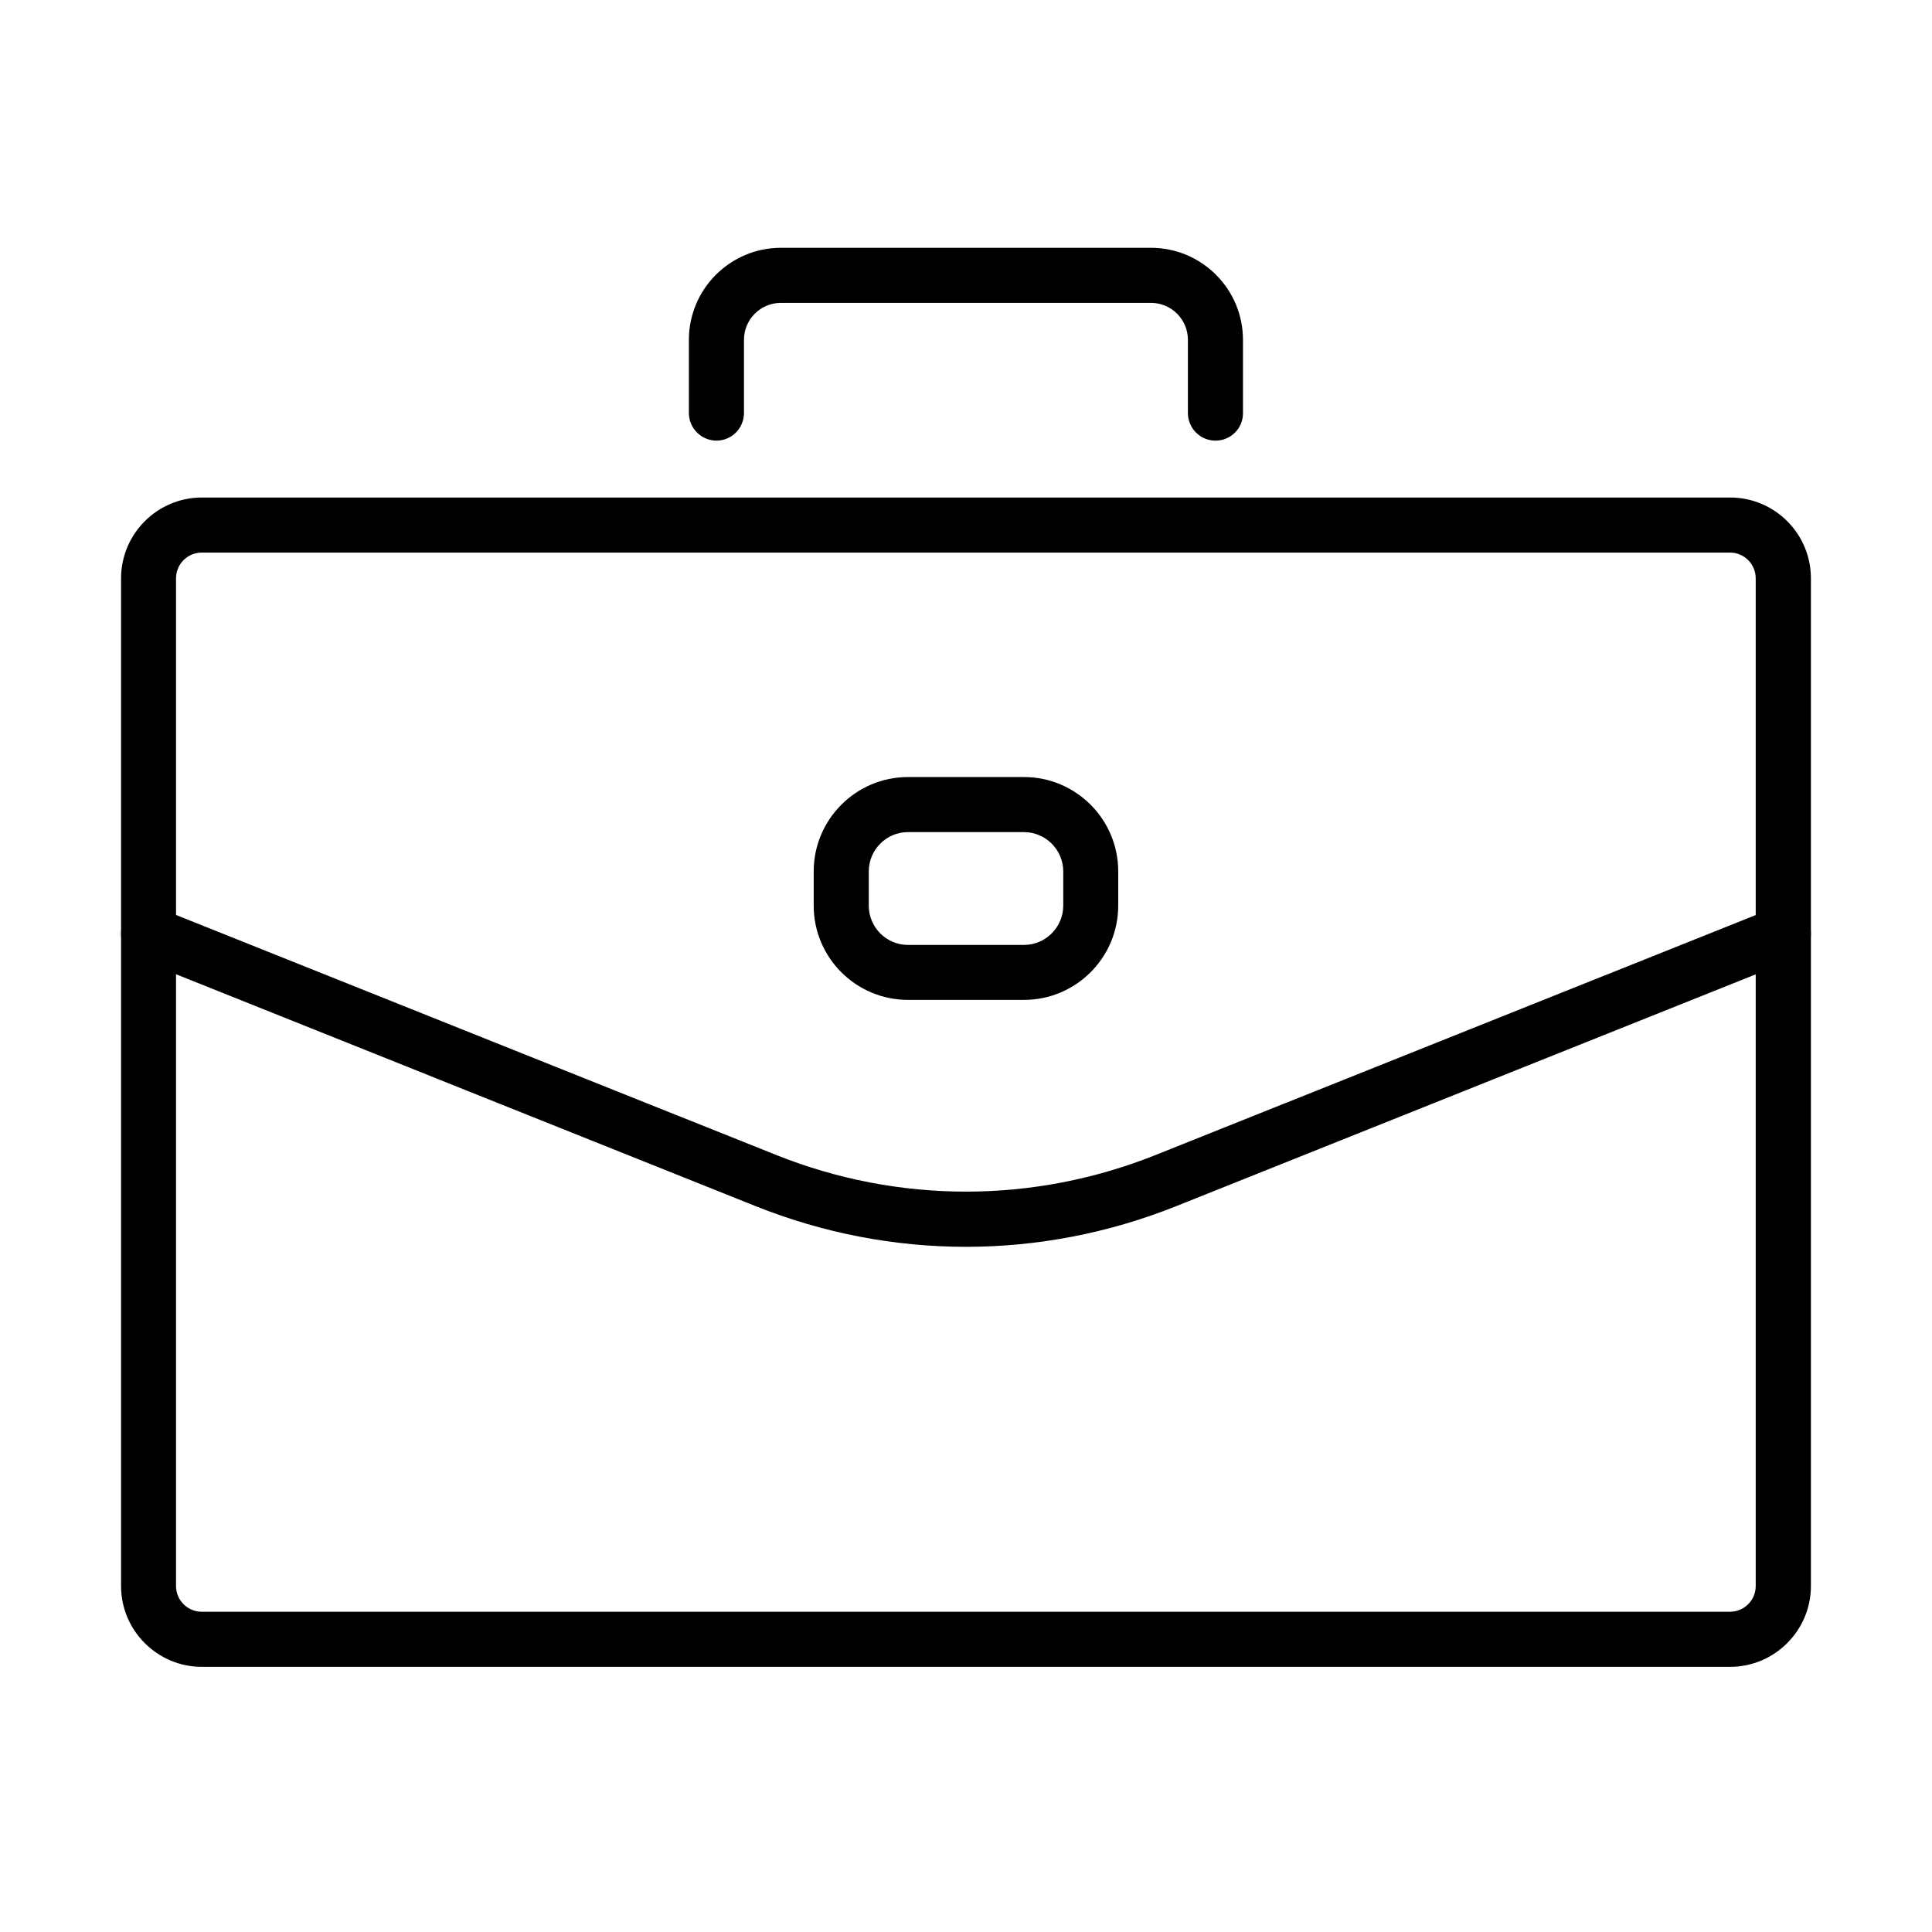
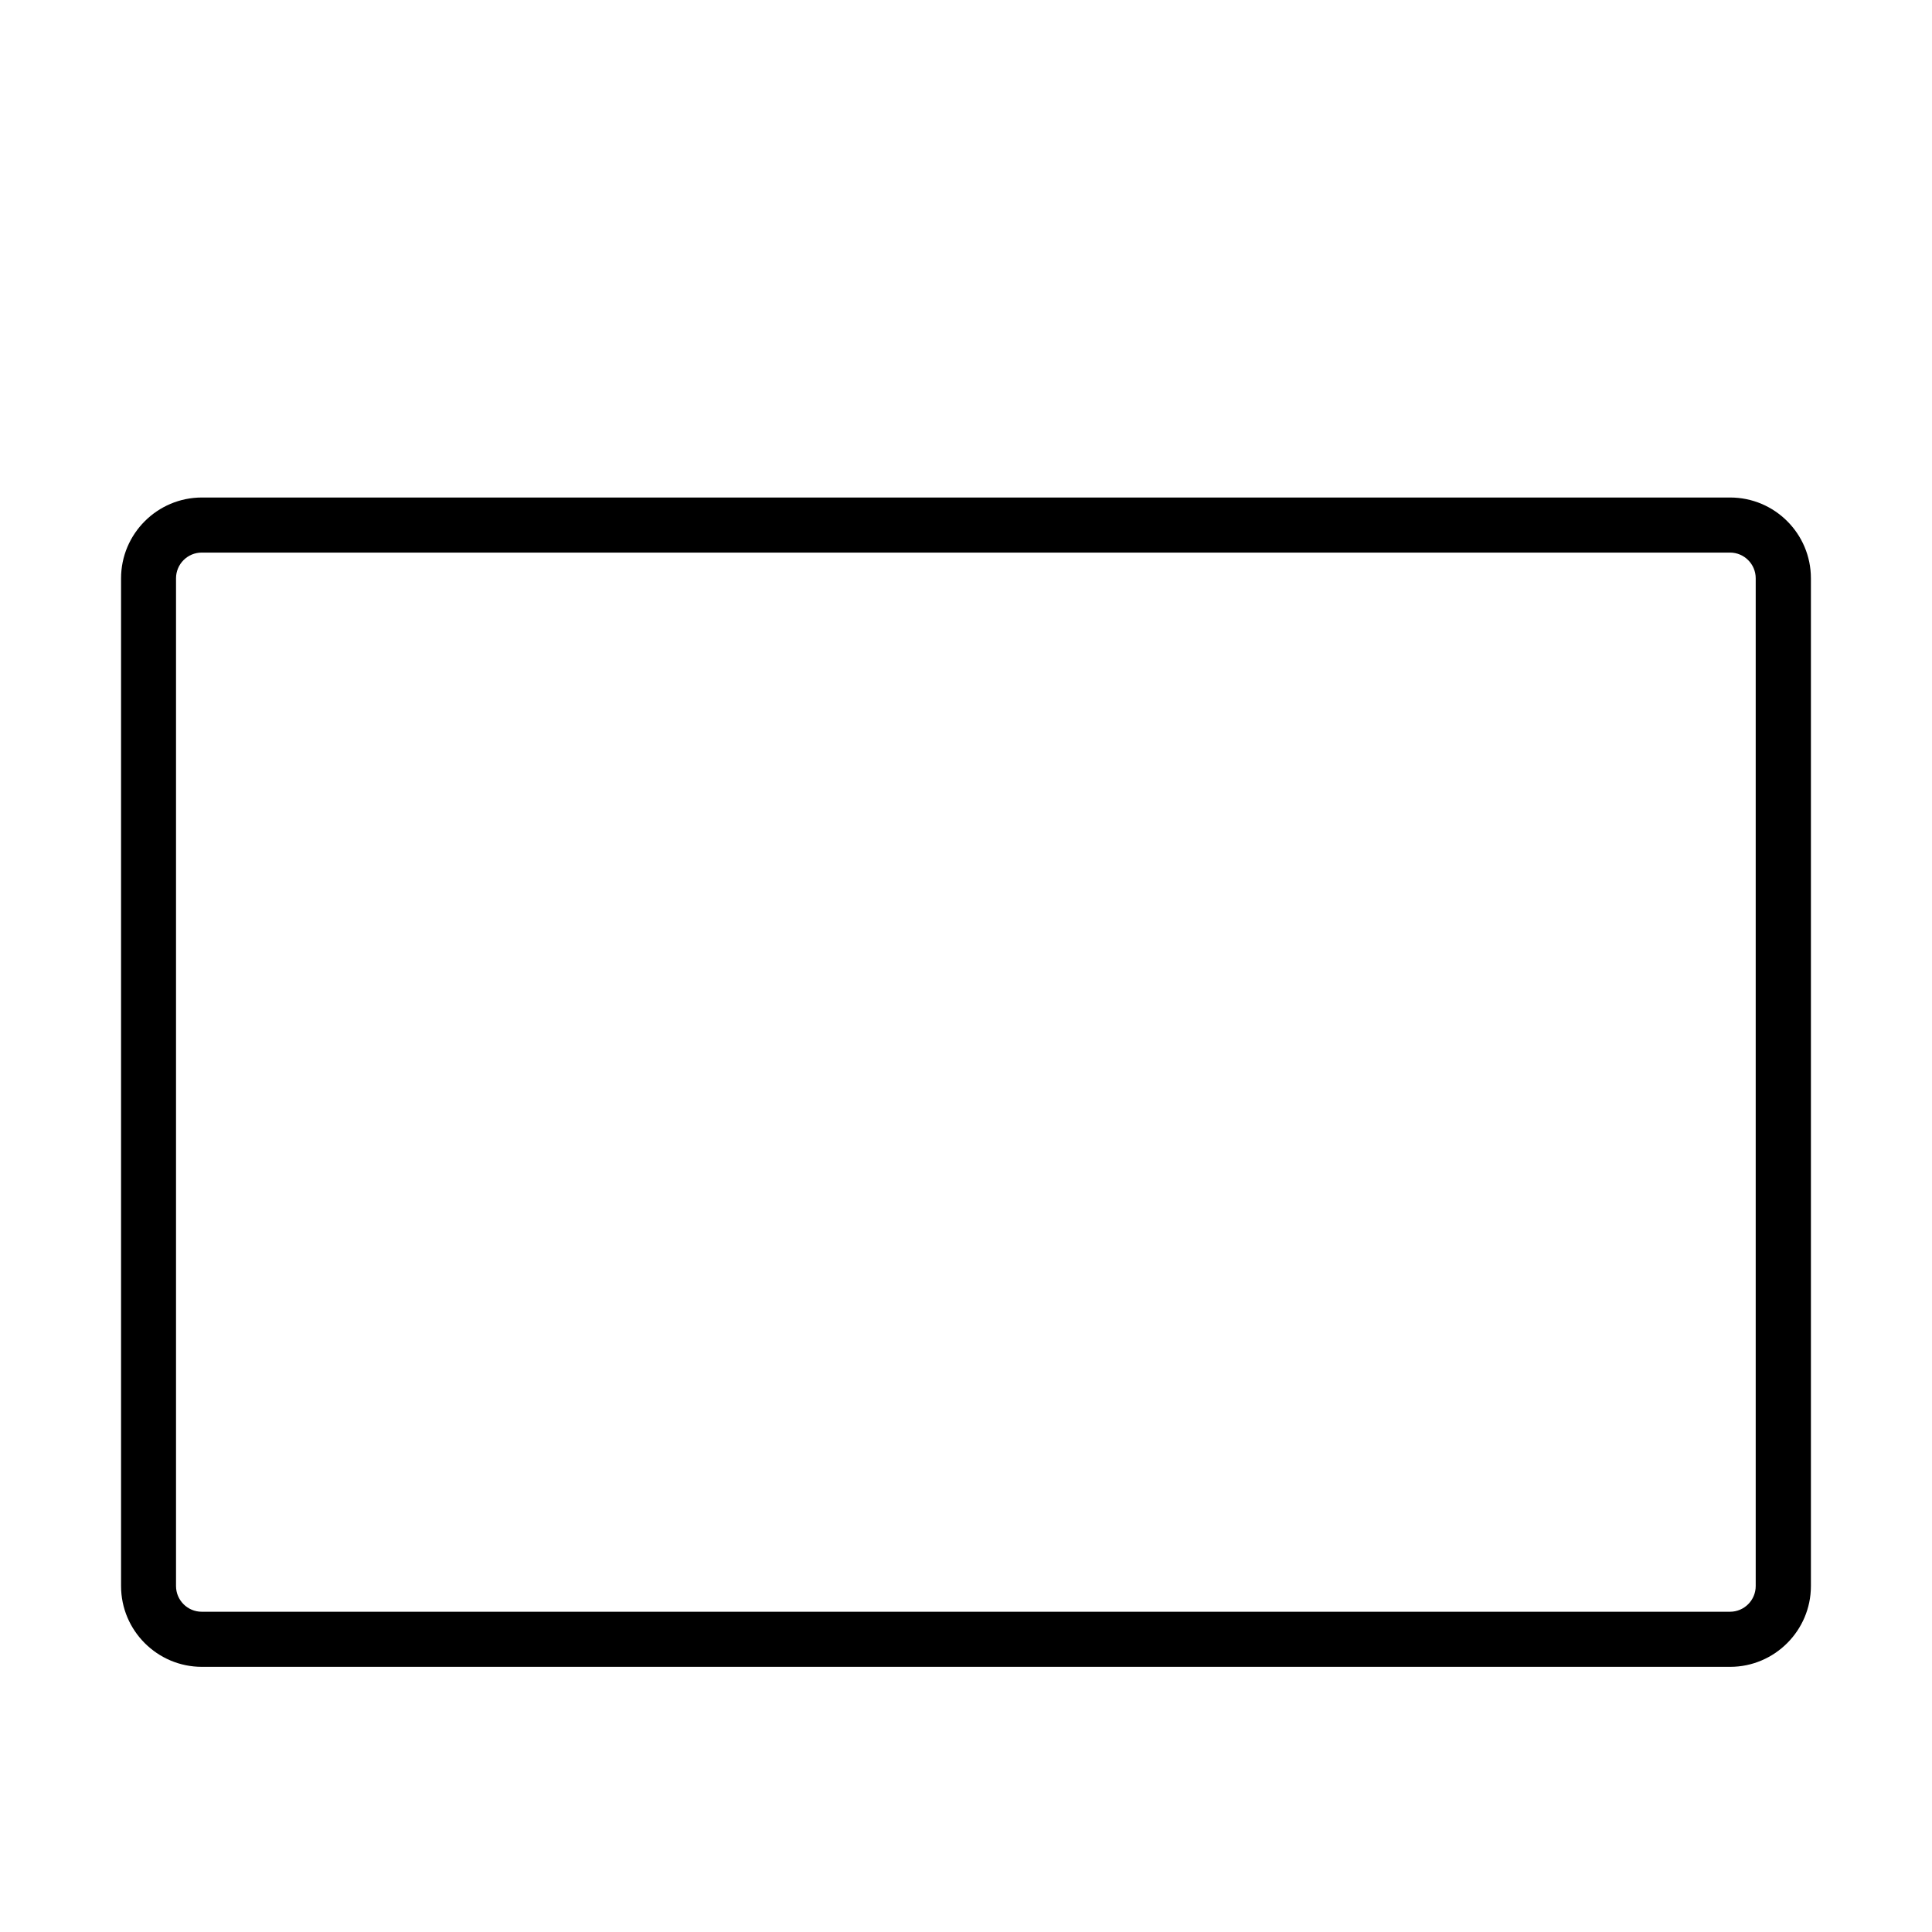
<svg xmlns="http://www.w3.org/2000/svg" fill="#000000" width="800px" height="800px" version="1.1" viewBox="144 144 512 512">
  <g>
    <path d="m602.5 585.73h-405c-11.789 0-21.418-9.594-21.418-21.41v-267.06c0-11.789 9.602-21.414 21.418-21.414h405c11.816 0 21.41 9.594 21.41 21.414v267.06c0 11.785-9.621 21.41-21.41 21.41zm-405.04-295.29c-3.746 0-6.812 3.043-6.812 6.816v267.06c0 3.742 3.039 6.812 6.812 6.812h405.01c3.773 0 6.812-3.07 6.812-6.812v-267.06c0-3.746-3.039-6.816-6.812-6.816z" />
-     <path d="m466.12 260.77c-4.039 0-7.312-3.277-7.312-7.312v-19.395c0-5.41-4.387-9.801-9.801-9.801h-98.047c-5.414 0-9.801 4.391-9.801 9.801v19.395c0 4.035-3.277 7.312-7.281 7.312-4.008 0-7.316-3.277-7.316-7.312v-19.395c0-13.457 10.941-24.395 24.398-24.395h98.047c13.457 0 24.395 10.938 24.395 24.395v19.395c0.031 4.062-3.246 7.312-7.281 7.312z" />
-     <path d="m399.99 474.42c-18.895 0-37.793-3.598-55.781-10.793l-163.54-65.434c-3.742-1.492-5.555-5.734-4.062-9.477 1.492-3.746 5.734-5.586 9.477-4.066l163.54 65.402c32.469 12.988 68.238 12.988 100.71 0l163.57-65.402c3.746-1.492 7.984 0.32 9.477 4.066 1.492 3.742-0.32 7.984-4.062 9.477l-163.57 65.434c-17.961 7.195-36.887 10.793-55.754 10.793z" />
-     <path d="m415.36 408.98h-30.742c-13.777 0-24.98-11.199-24.98-24.977v-9.07c0-13.777 11.203-25.008 24.98-25.008h30.742c13.777 0 24.98 11.203 24.98 25.008v9.07c0 13.777-11.203 24.977-24.98 24.977zm-30.742-44.461c-5.734 0-10.383 4.684-10.383 10.414v9.07c0 5.731 4.648 10.41 10.383 10.41h30.742c5.734 0 10.414-4.68 10.414-10.41v-9.07c0-5.731-4.68-10.414-10.414-10.414z" />
  </g>
</svg>